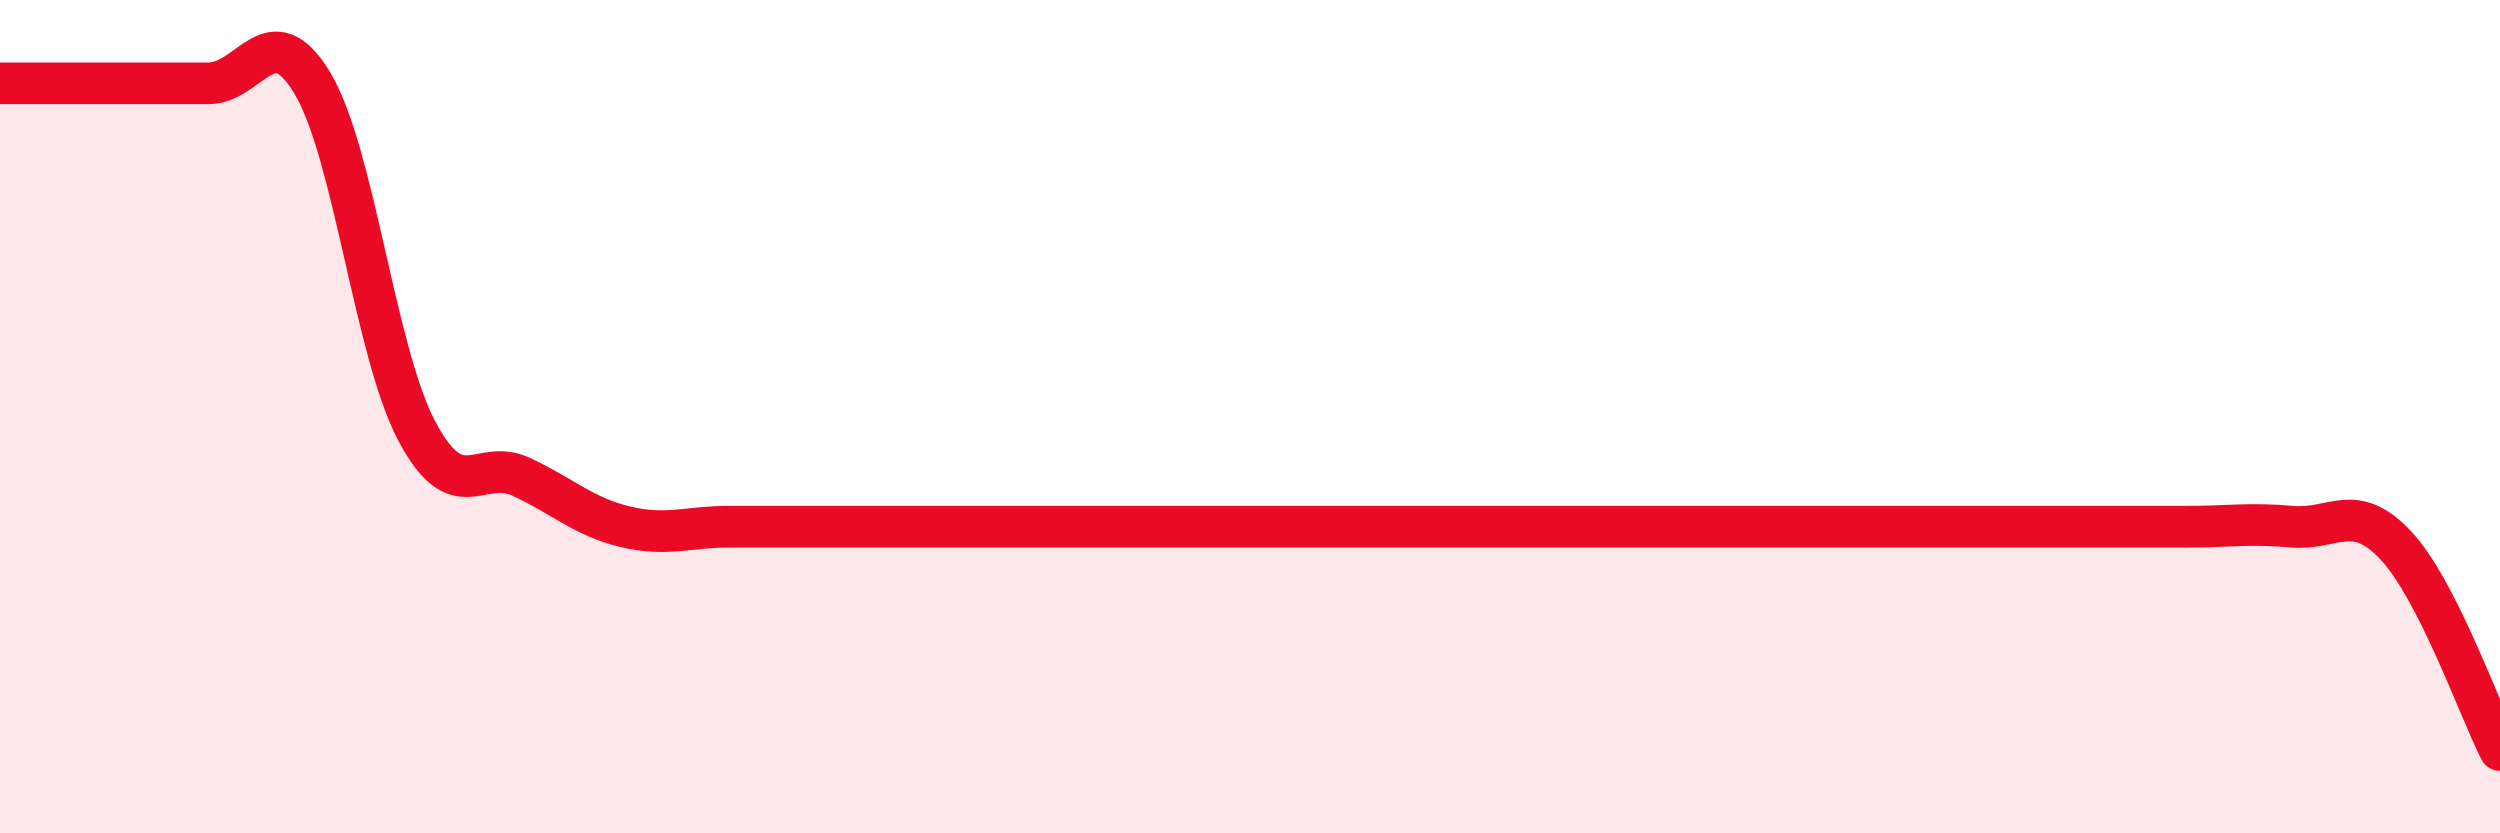
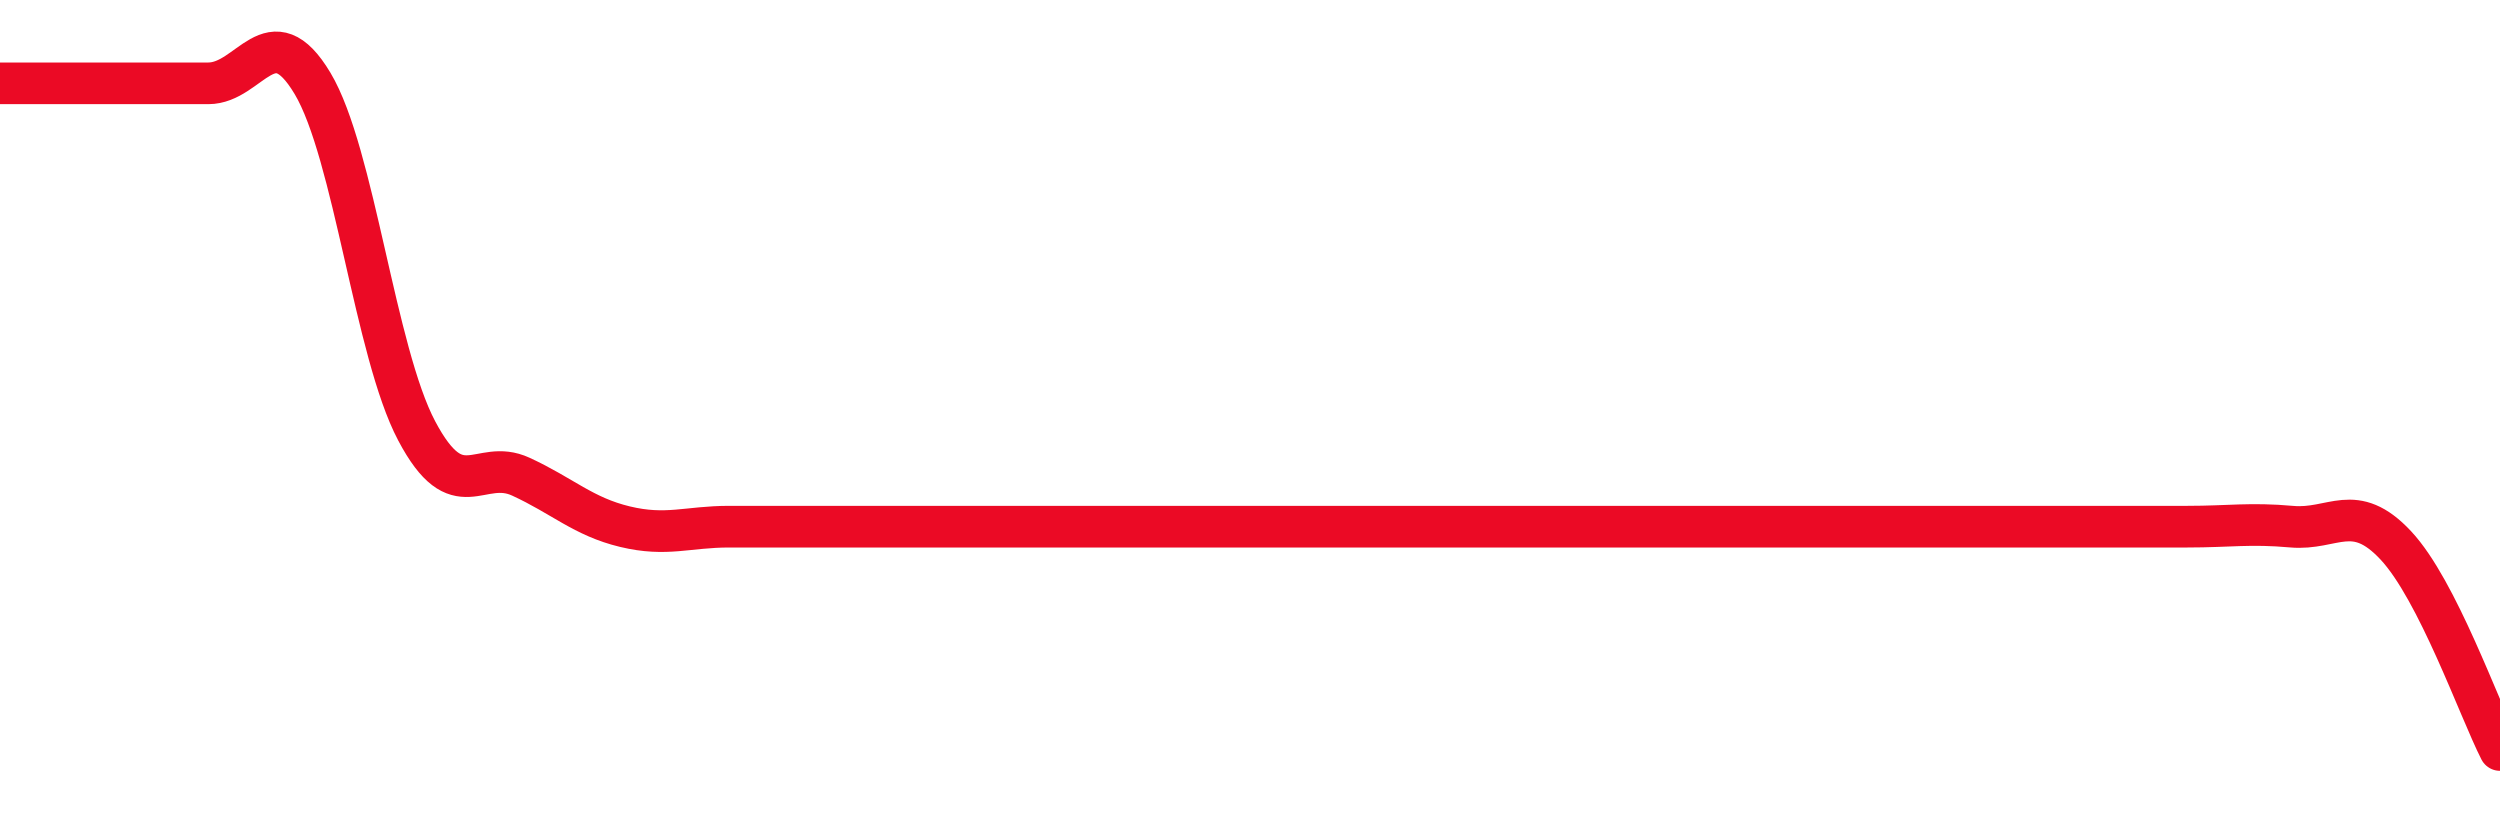
<svg xmlns="http://www.w3.org/2000/svg" width="60" height="20" viewBox="0 0 60 20">
-   <path d="M 0,2 C 0.5,2 1.5,2 2.5,2 C 3.5,2 4,2 5,2 C 6,2 6.5,0.33 7.5,2 C 8.5,3.67 9,8.45 10,10.34 C 11,12.23 11.5,10.98 12.5,11.44 C 13.5,11.9 14,12.4 15,12.64 C 16,12.88 16.5,12.64 17.5,12.64 C 18.5,12.64 19,12.64 20,12.64 C 21,12.64 21.5,12.64 22.5,12.64 C 23.5,12.64 24,12.64 25,12.64 C 26,12.64 26.5,12.64 27.5,12.64 C 28.5,12.64 29,12.64 30,12.64 C 31,12.64 31.5,12.64 32.5,12.64 C 33.5,12.64 34,12.64 35,12.64 C 36,12.64 36.5,12.64 37.5,12.64 C 38.5,12.64 39,12.64 40,12.64 C 41,12.64 41.5,12.64 42.5,12.64 C 43.5,12.64 44,12.64 45,12.64 C 46,12.64 46.5,12.64 47.5,12.64 C 48.5,12.64 49,12.64 50,12.64 C 51,12.64 51.5,12.64 52.5,12.64 C 53.5,12.64 54,12.55 55,12.64 C 56,12.73 56.5,12.02 57.5,13.09 C 58.5,14.16 59.5,17.02 60,18L60 20L0 20Z" fill="#EB0A25" opacity="0.1" stroke-linecap="round" stroke-linejoin="round" />
  <path d="M 0,2 C 0.5,2 1.5,2 2.5,2 C 3.5,2 4,2 5,2 C 6,2 6.5,0.33 7.5,2 C 8.5,3.67 9,8.45 10,10.34 C 11,12.23 11.5,10.98 12.5,11.44 C 13.5,11.9 14,12.4 15,12.64 C 16,12.88 16.5,12.64 17.5,12.64 C 18.5,12.64 19,12.64 20,12.64 C 21,12.64 21.5,12.64 22.5,12.64 C 23.5,12.64 24,12.64 25,12.64 C 26,12.64 26.5,12.64 27.5,12.64 C 28.5,12.64 29,12.64 30,12.64 C 31,12.64 31.5,12.64 32.5,12.64 C 33.5,12.64 34,12.64 35,12.64 C 36,12.64 36.5,12.64 37.5,12.64 C 38.5,12.64 39,12.64 40,12.64 C 41,12.64 41.5,12.64 42.5,12.64 C 43.5,12.64 44,12.64 45,12.64 C 46,12.64 46.5,12.64 47.5,12.64 C 48.5,12.64 49,12.64 50,12.64 C 51,12.64 51.5,12.64 52.5,12.64 C 53.5,12.64 54,12.55 55,12.64 C 56,12.73 56.5,12.02 57.5,13.09 C 58.5,14.16 59.5,17.02 60,18" stroke="#EB0A25" stroke-width="1" fill="none" stroke-linecap="round" stroke-linejoin="round" />
</svg>